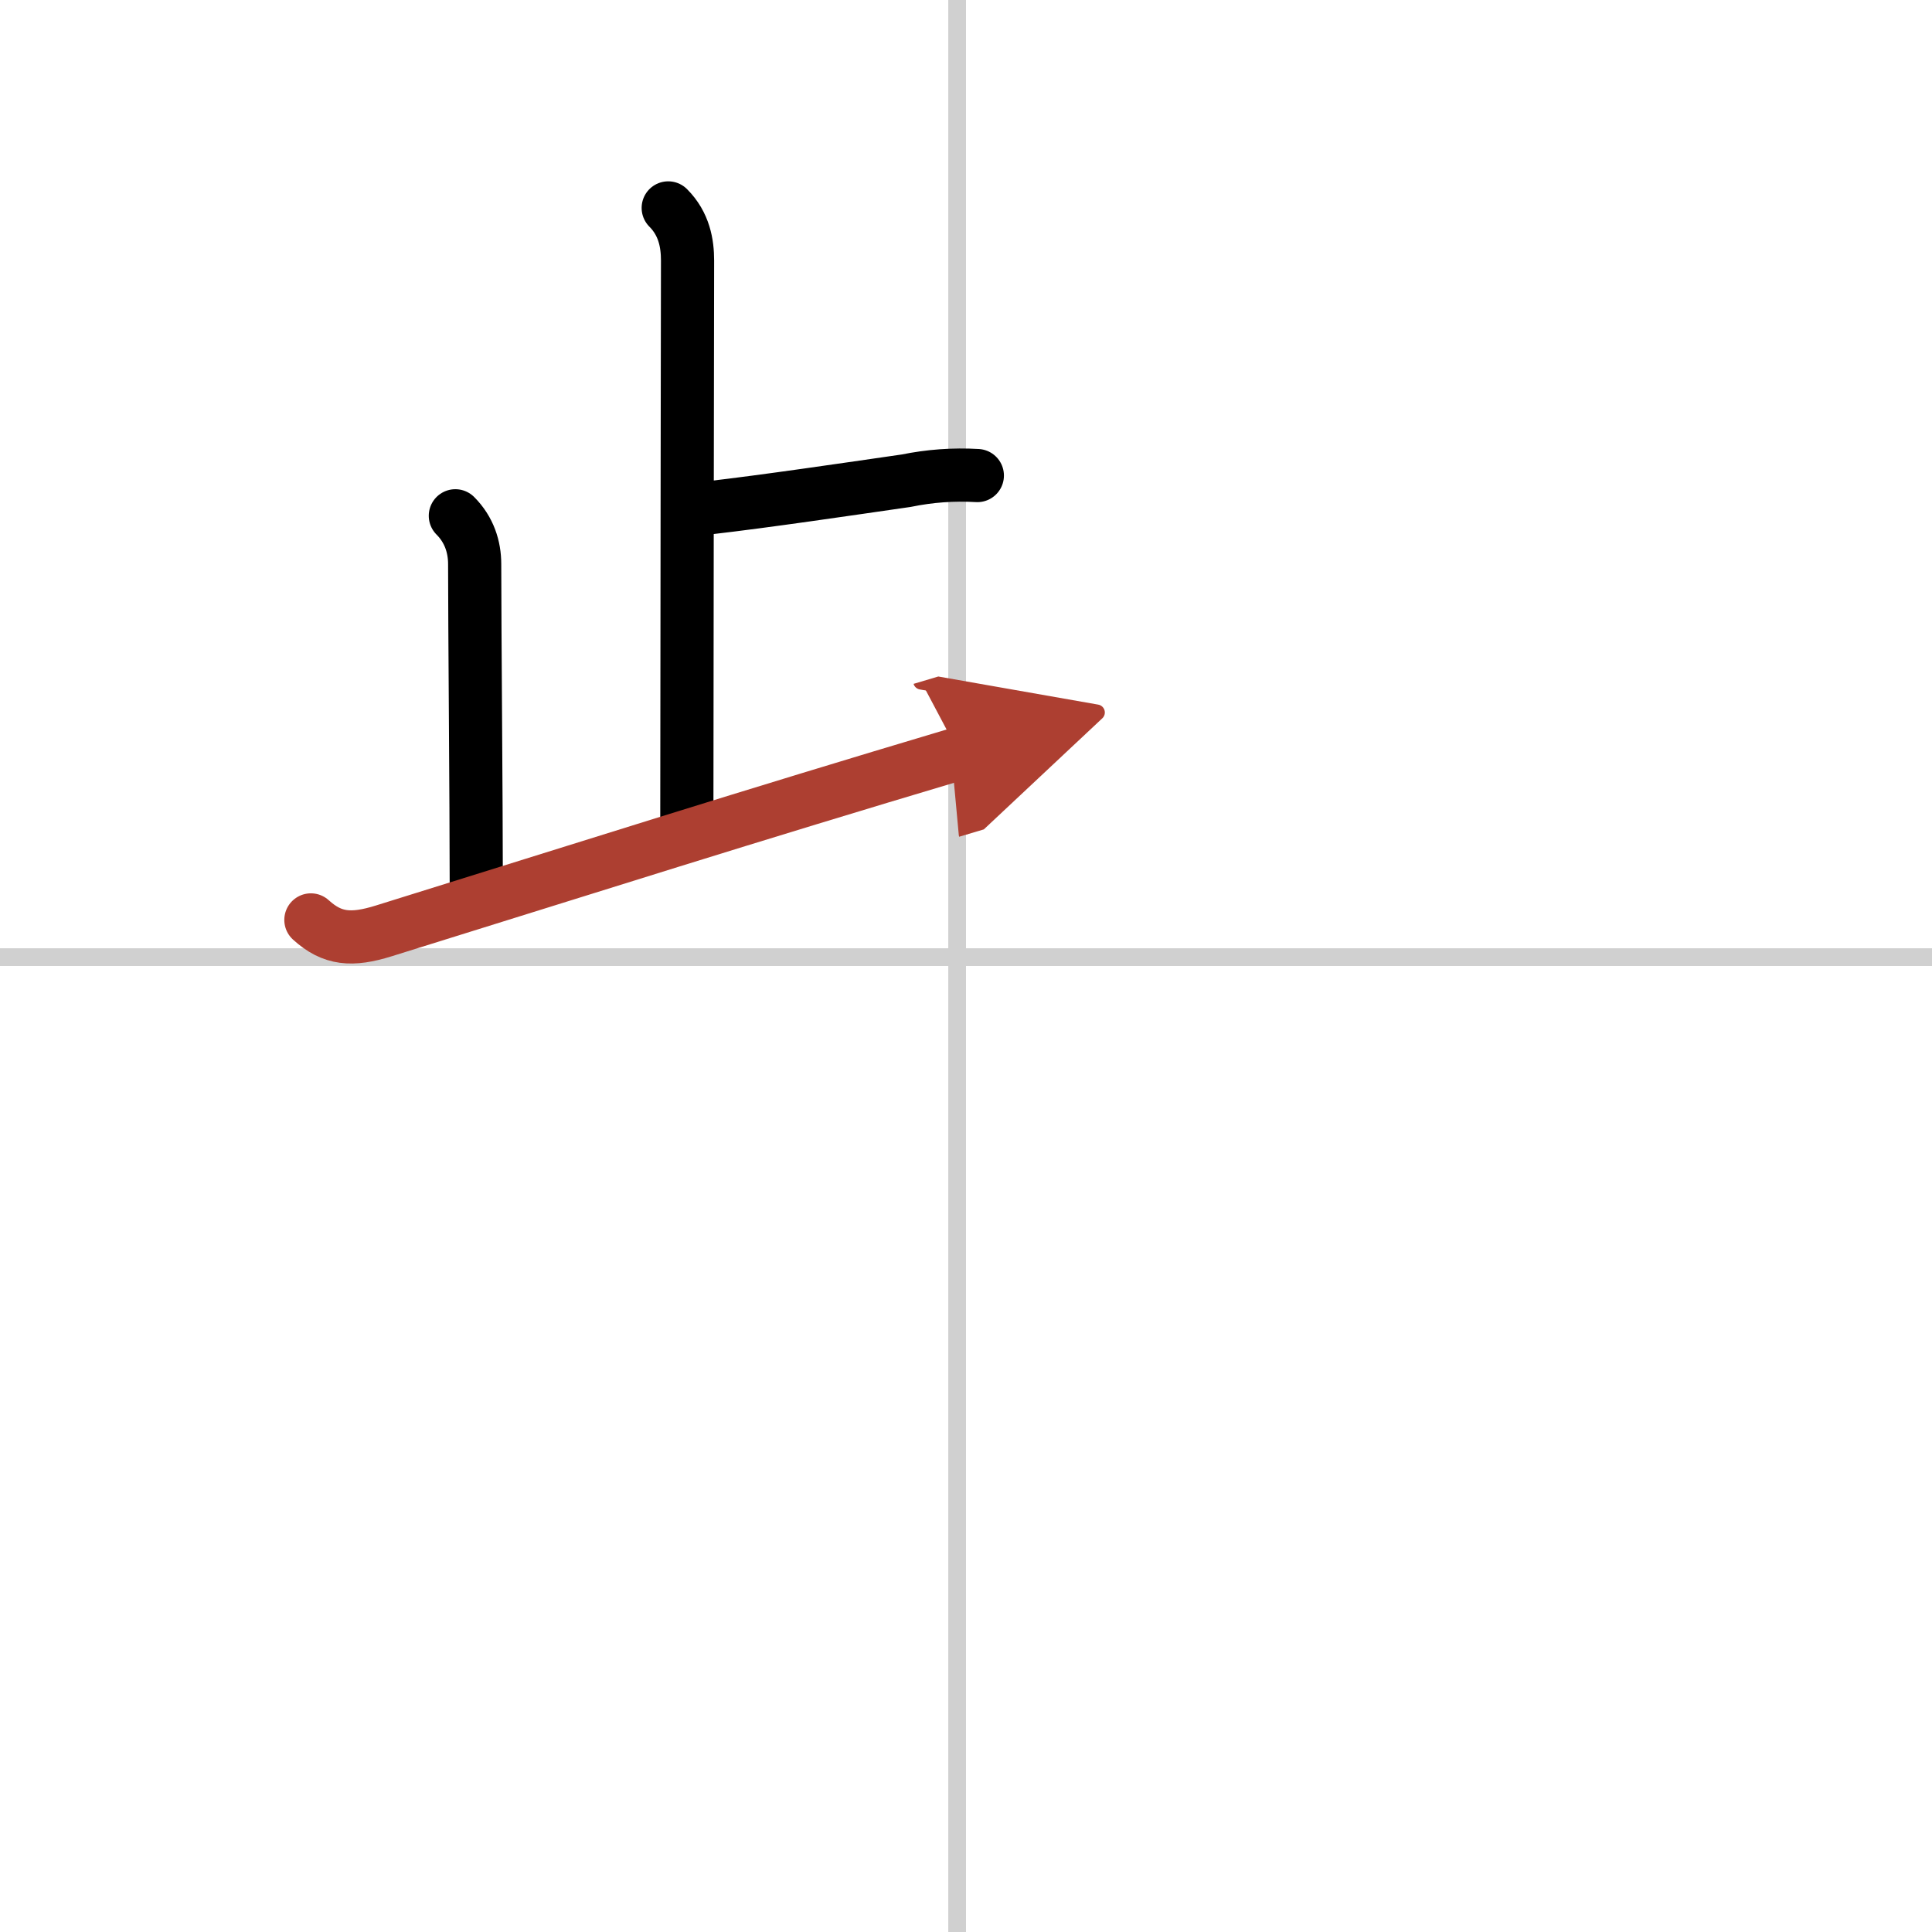
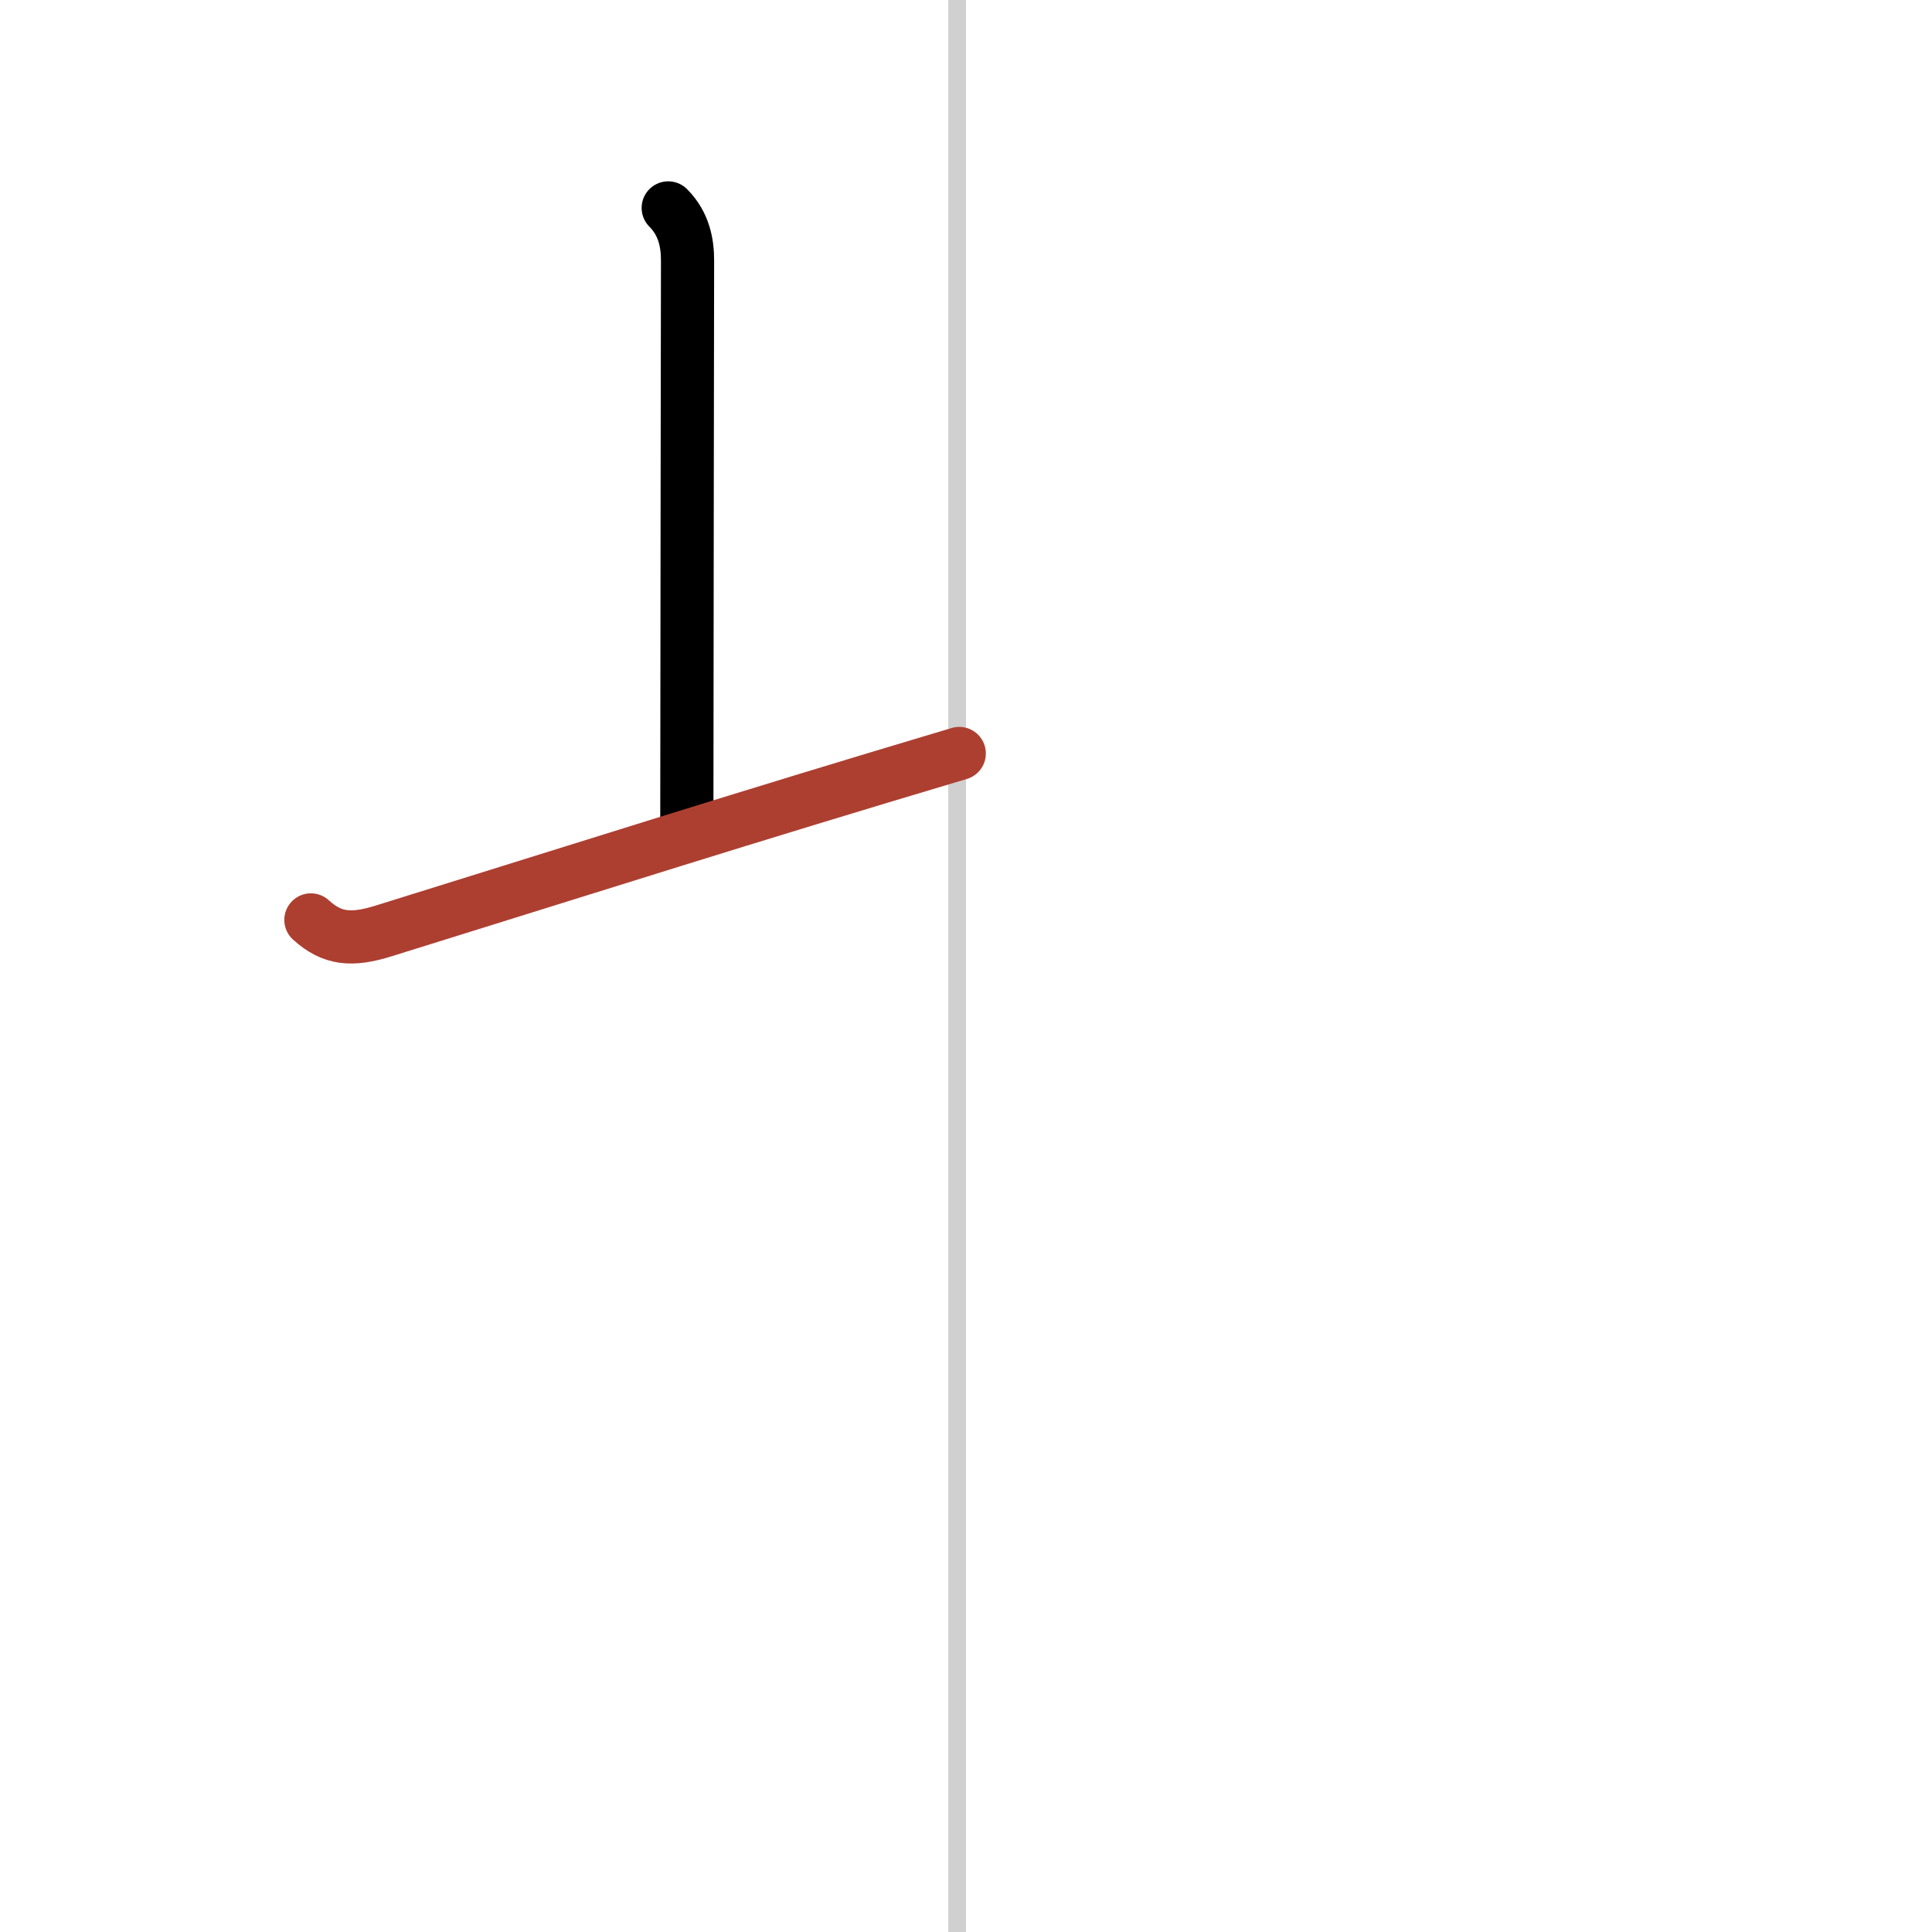
<svg xmlns="http://www.w3.org/2000/svg" width="400" height="400" viewBox="0 0 109 109">
  <defs>
    <marker id="a" markerWidth="4" orient="auto" refX="1" refY="5" viewBox="0 0 10 10">
-       <polyline points="0 0 10 5 0 10 1 5" fill="#ad3f31" stroke="#ad3f31" />
-     </marker>
+       </marker>
  </defs>
  <g fill="none" stroke="#000" stroke-linecap="round" stroke-linejoin="round" stroke-width="3">
-     <rect width="100%" height="100%" fill="#fff" stroke="#fff" />
    <line x1="54" x2="54" y2="109" stroke="#d0d0d0" stroke-width="1" />
-     <line x2="109" y1="54" y2="54" stroke="#d0d0d0" stroke-width="1" />
    <path d="m37.7 11.73c0.91 0.91 1.09 2.02 1.09 2.97 0 0.63-0.04 24.92-0.04 31.43" />
-     <path d="m40 28.65c3.21-0.37 7.74-1.04 11.13-1.53 1.32-0.27 2.66-0.37 4.01-0.29" />
-     <path d="m25.69 29.1c0.79 0.79 1.09 1.77 1.09 2.72 0 3.33 0.09 13.54 0.09 17.93" />
    <path d="m17.54 51.9c1.21 1.1 2.31 1.18 4.11 0.62 12.09-3.76 20.22-6.36 32.47-10.01" marker-end="url(#a)" stroke="#ad3f31" />
  </g>
</svg>